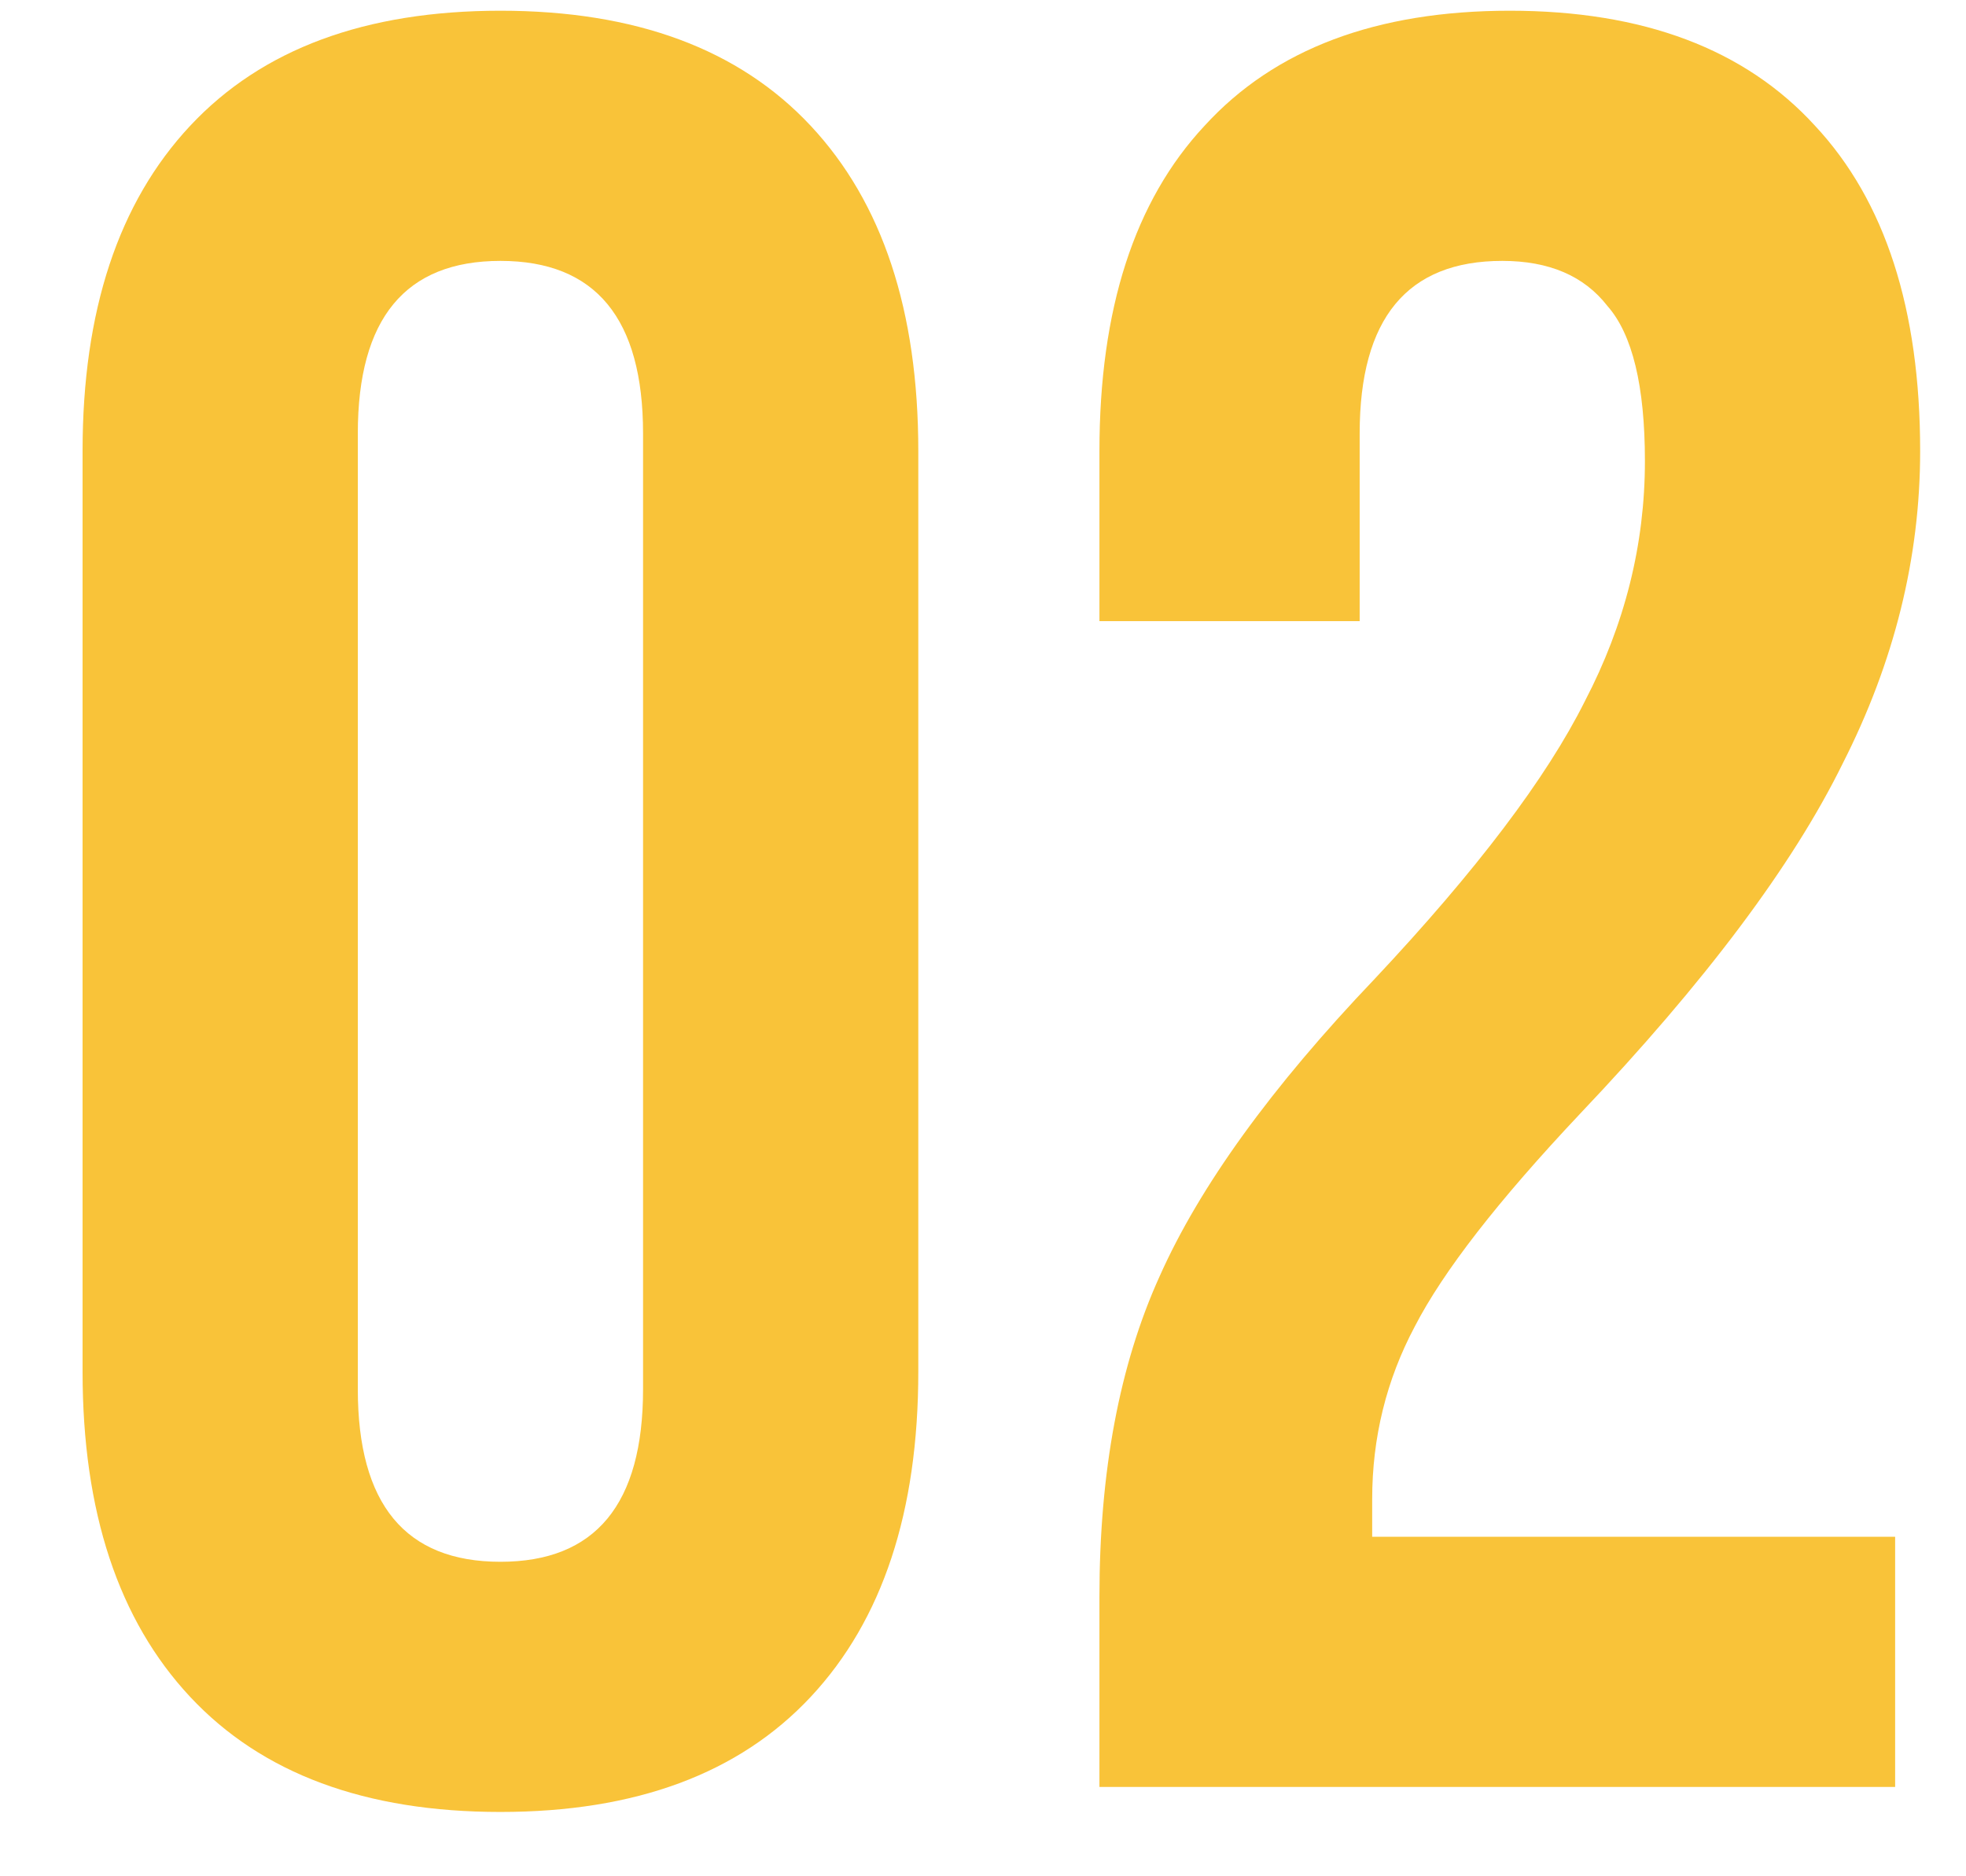
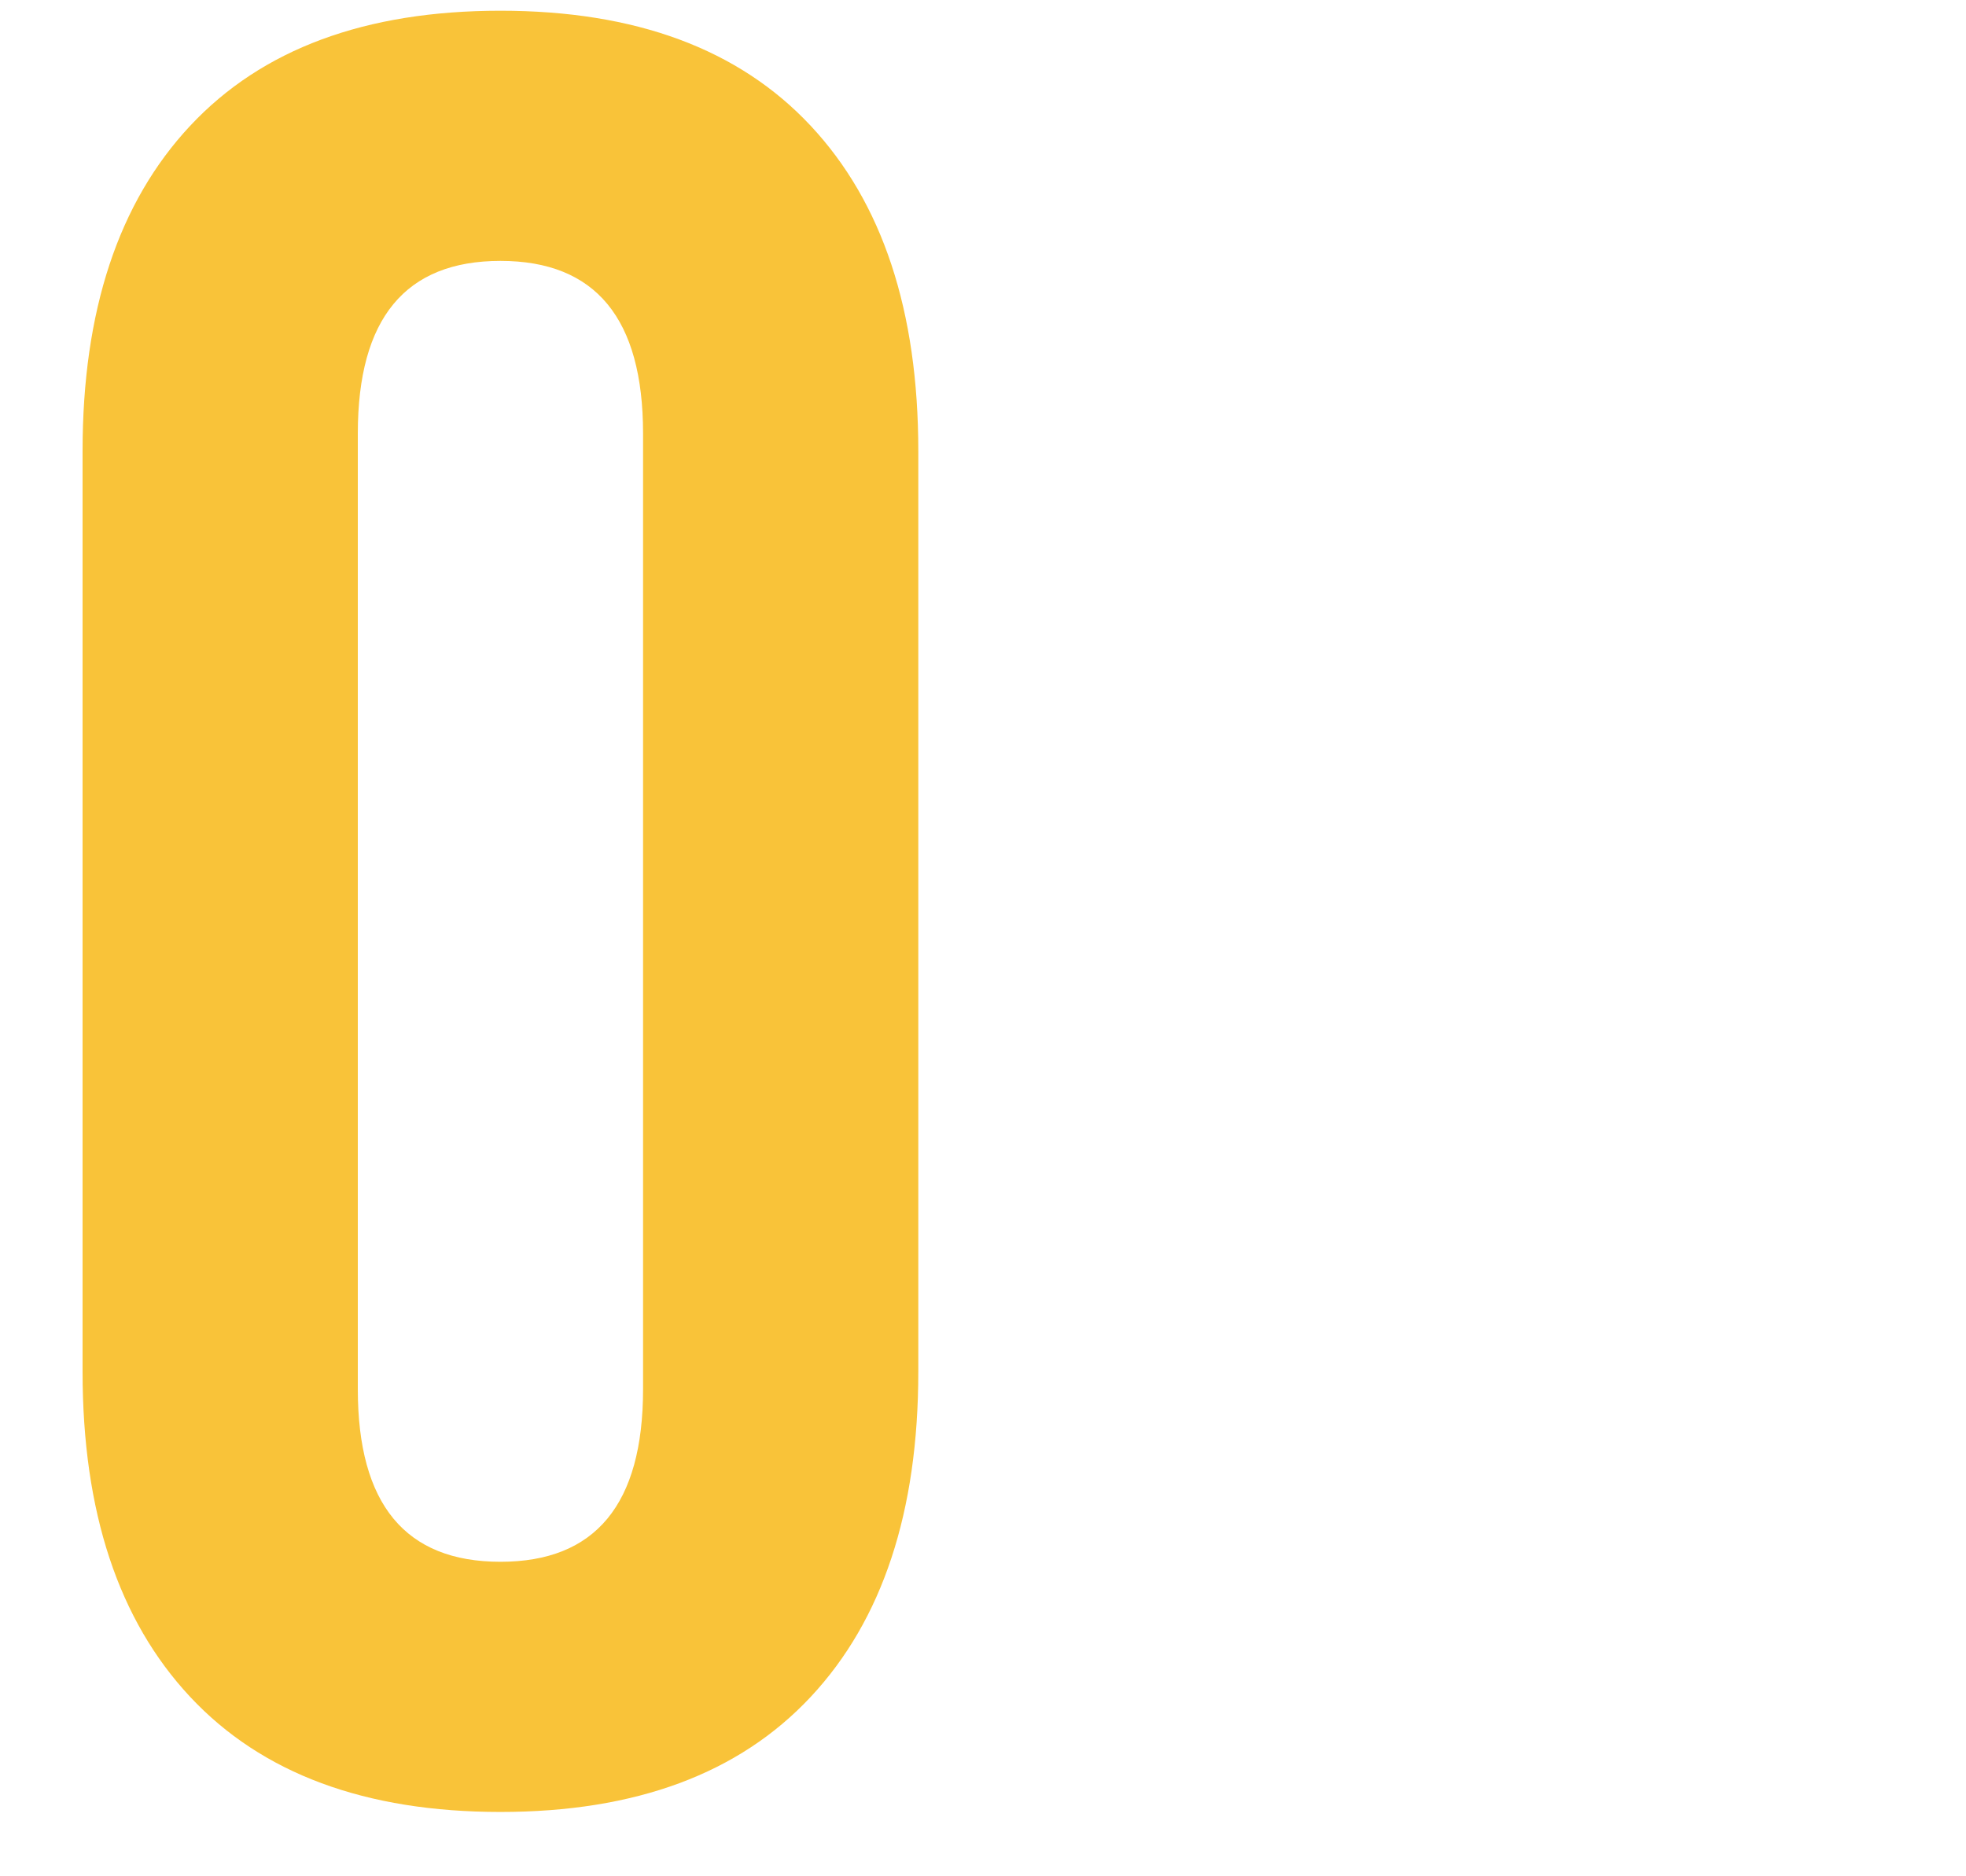
<svg xmlns="http://www.w3.org/2000/svg" width="22" height="21" viewBox="0 0 22 21" fill="none">
-   <path d="M12.303 17.872C12.303 16.472 12.527 15.277 12.975 14.288C13.423 13.28 14.226 12.169 15.383 10.956C16.522 9.743 17.306 8.707 17.735 7.848C18.183 6.989 18.407 6.093 18.407 5.16C18.407 4.32 18.267 3.741 17.987 3.424C17.726 3.088 17.334 2.92 16.811 2.92C15.747 2.92 15.215 3.564 15.215 4.852V6.952H12.303V5.048C12.303 3.461 12.695 2.248 13.479 1.408C14.263 0.549 15.402 0.12 16.895 0.12C18.388 0.12 19.527 0.549 20.311 1.408C21.095 2.248 21.487 3.461 21.487 5.048C21.487 6.243 21.198 7.409 20.619 8.548C20.059 9.687 19.079 10.993 17.679 12.468C16.764 13.439 16.148 14.232 15.831 14.848C15.514 15.445 15.355 16.089 15.355 16.78V17.2H21.207V20H12.303V17.872Z" fill="#F9C339" />
  <path d="M5.6 20.28C4.088 20.28 2.931 19.851 2.128 18.992C1.325 18.133 0.924 16.92 0.924 15.352V5.048C0.924 3.48 1.325 2.267 2.128 1.408C2.931 0.549 4.088 0.12 5.6 0.12C7.112 0.12 8.269 0.549 9.072 1.408C9.875 2.267 10.276 3.48 10.276 5.048V15.352C10.276 16.92 9.875 18.133 9.072 18.992C8.269 19.851 7.112 20.28 5.6 20.28ZM5.6 17.48C6.664 17.48 7.196 16.836 7.196 15.548V4.852C7.196 3.564 6.664 2.92 5.6 2.92C4.536 2.92 4.004 3.564 4.004 4.852V15.548C4.004 16.836 4.536 17.48 5.6 17.48Z" fill="#F9C339" />
</svg>